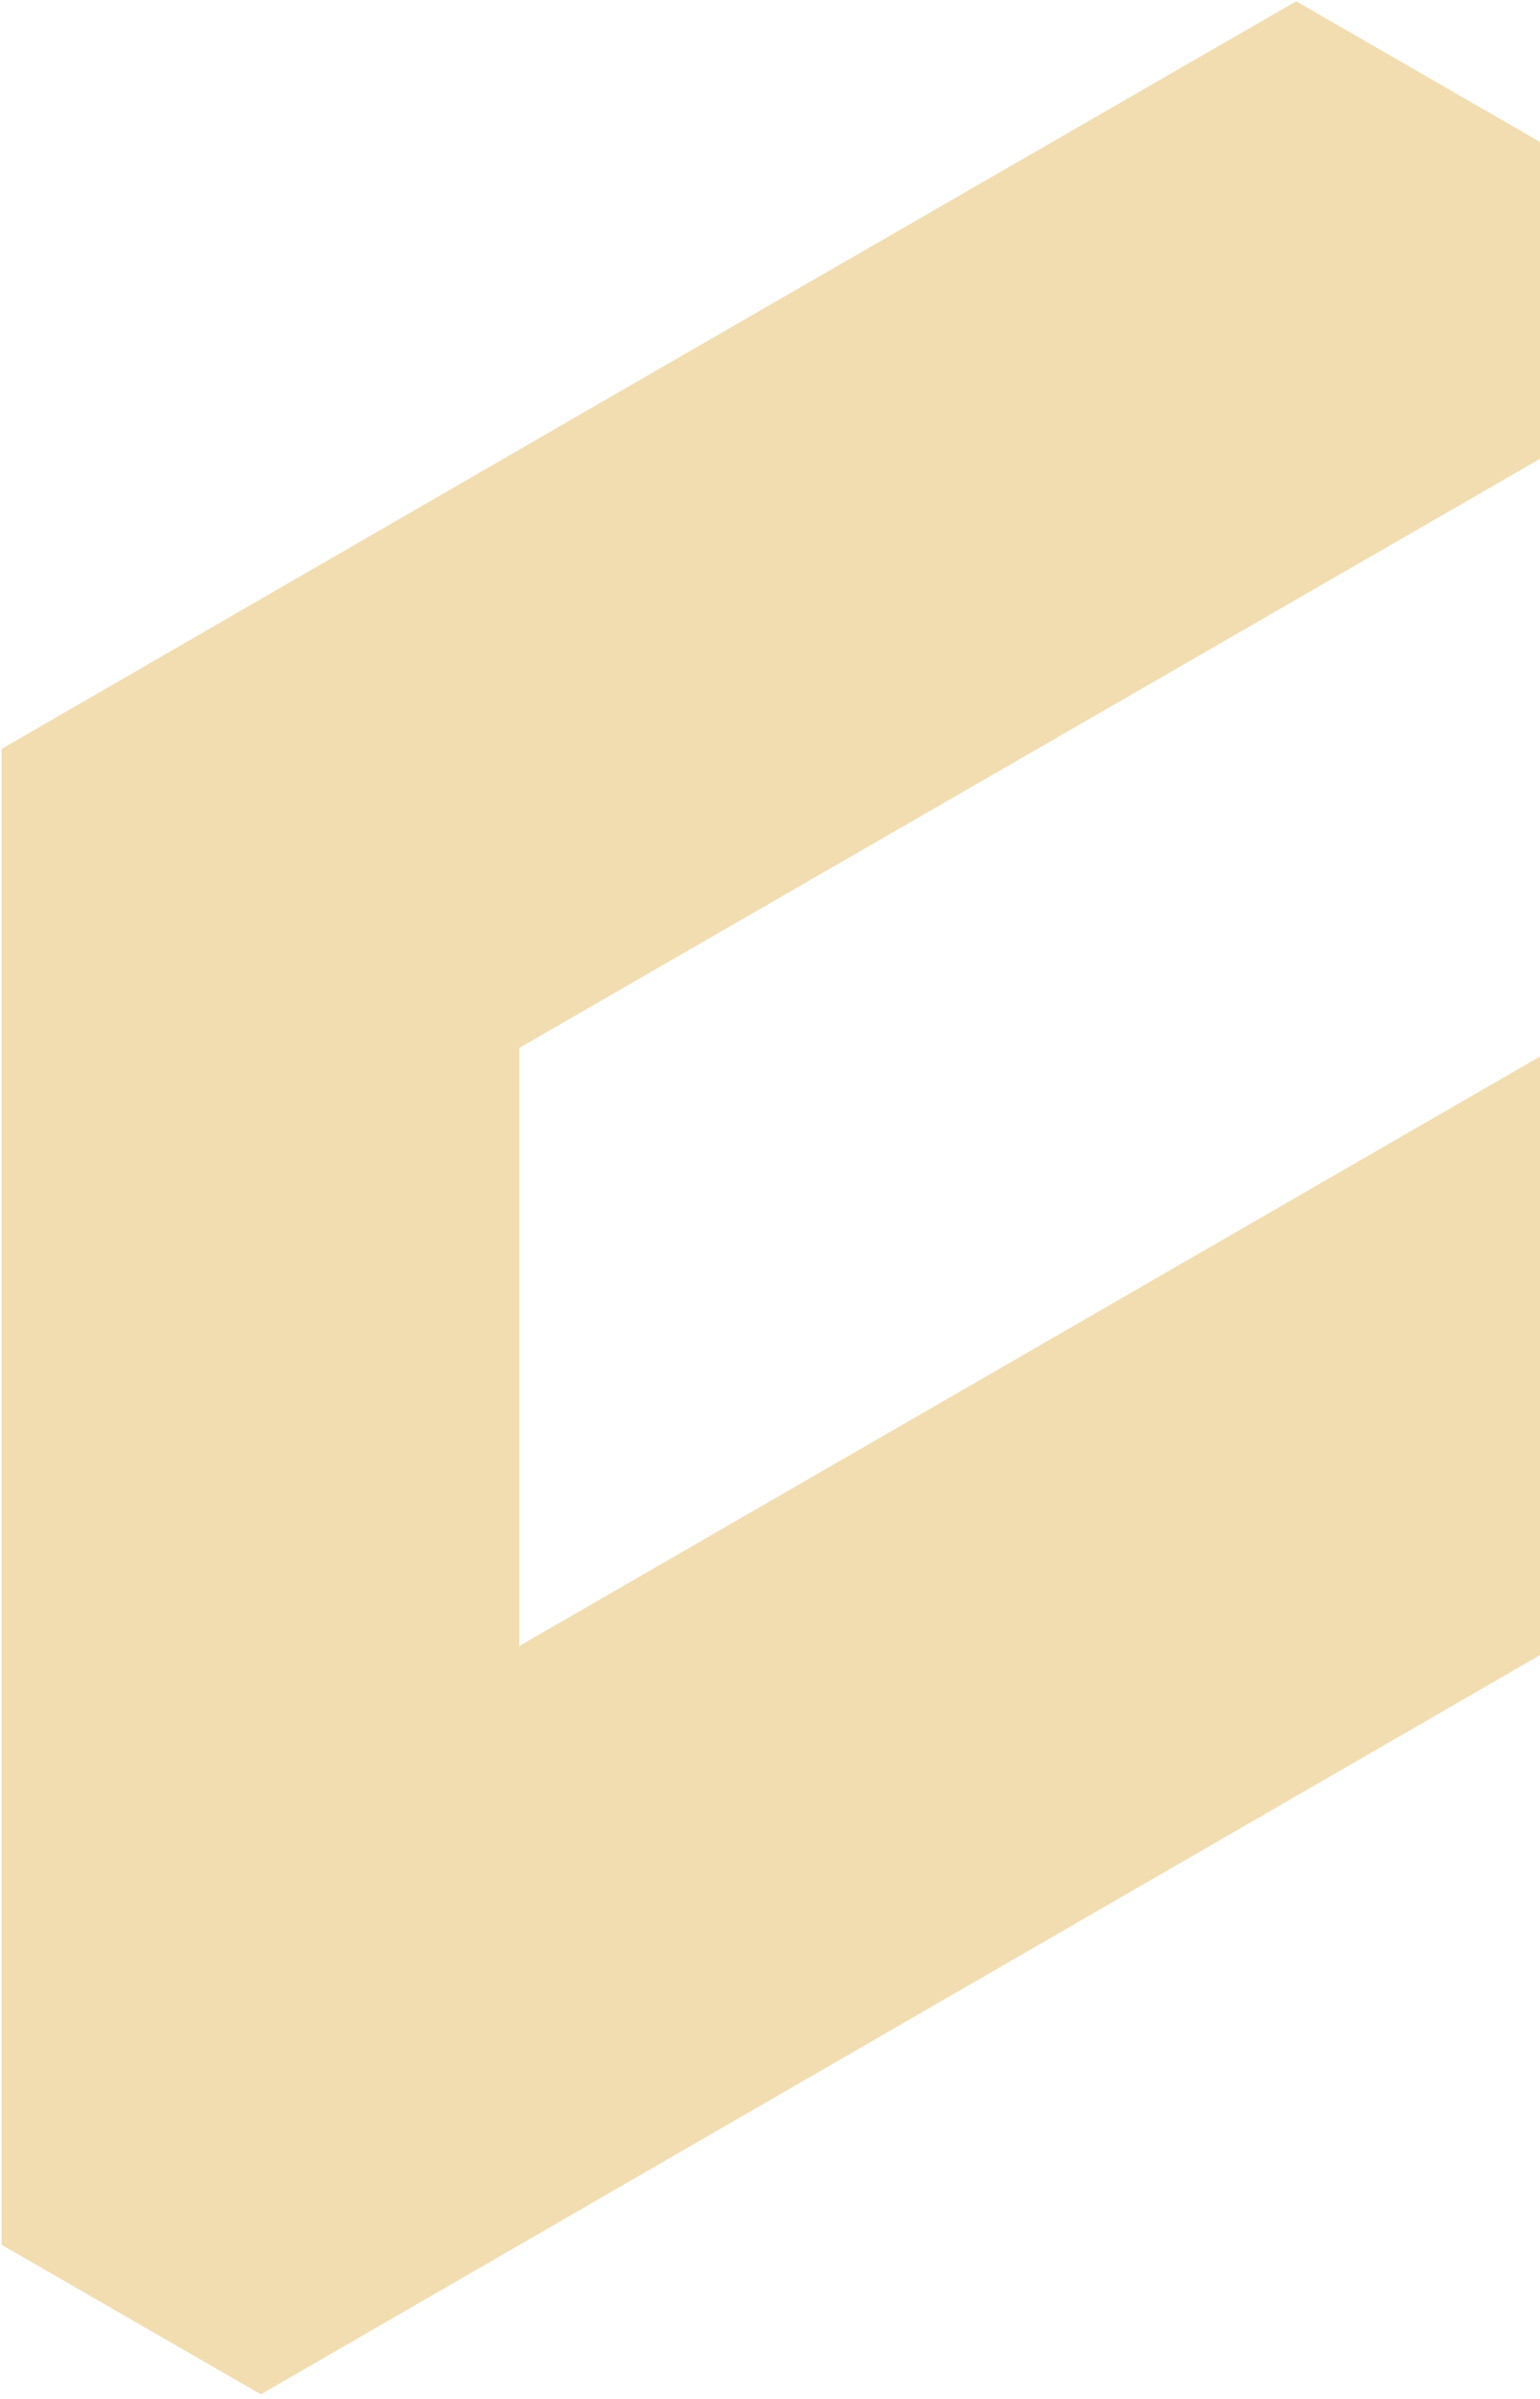
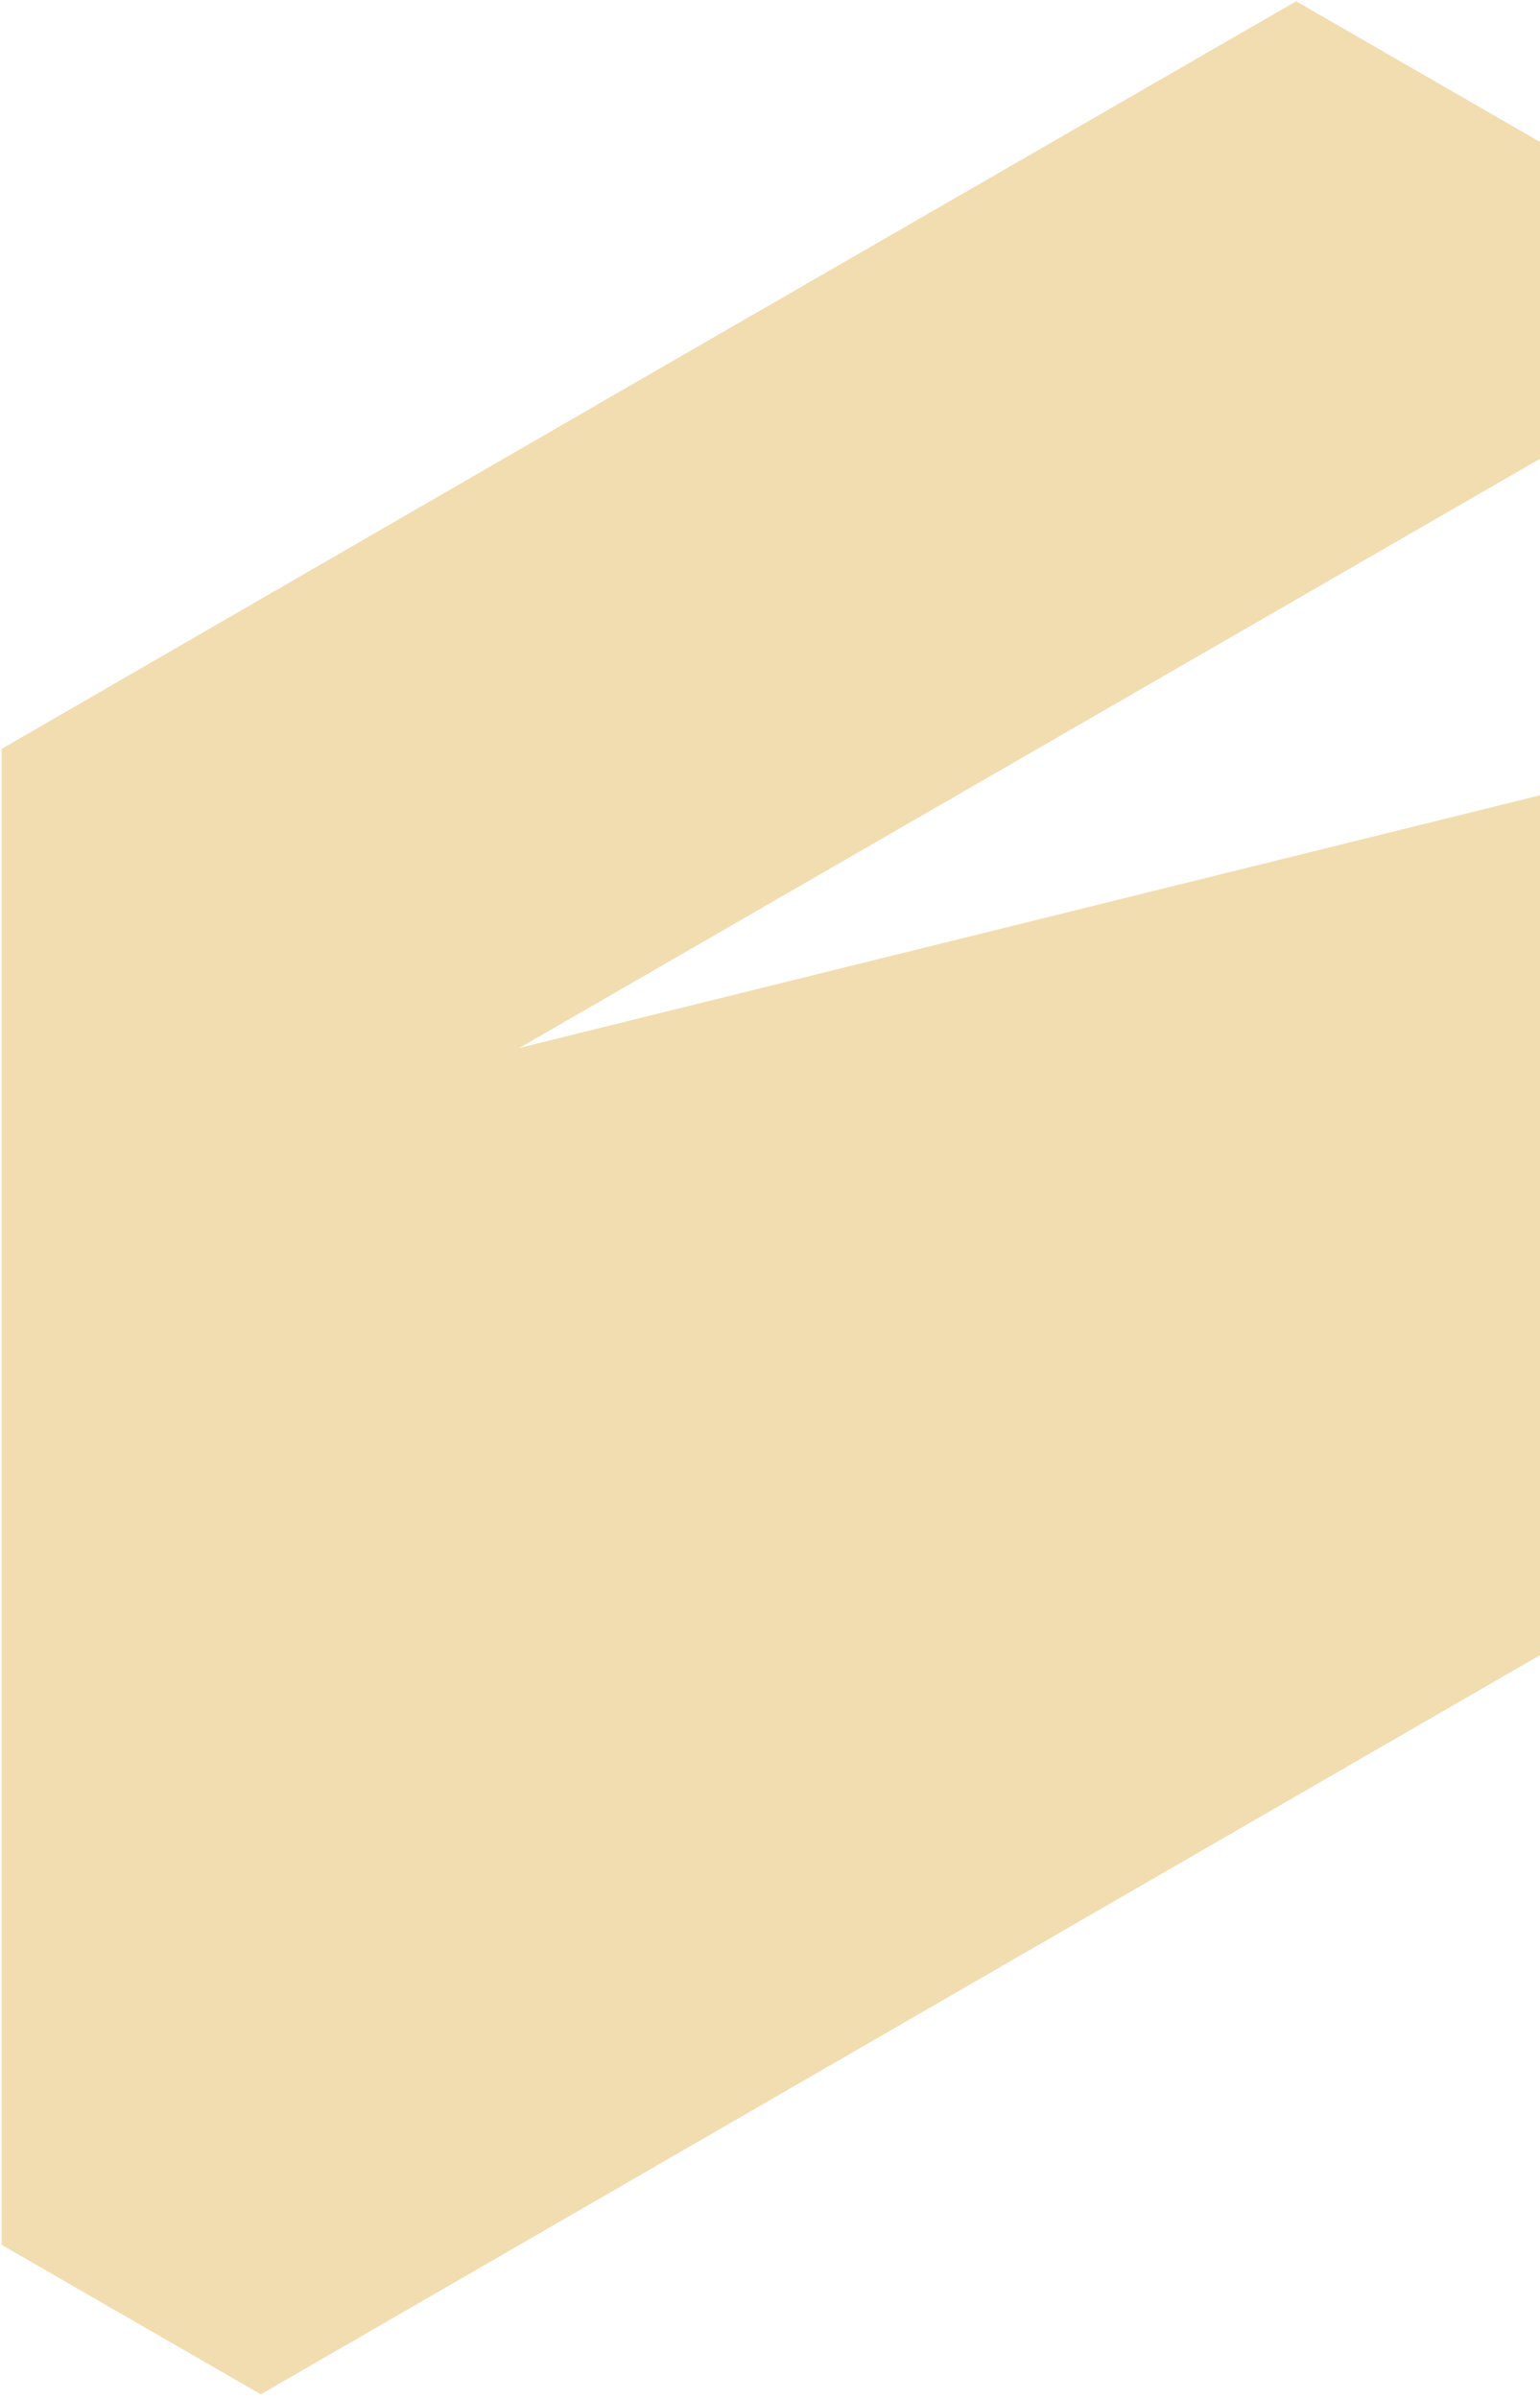
<svg xmlns="http://www.w3.org/2000/svg" width="309" height="481" viewBox="0 0 309 481" fill="none">
-   <path fill-rule="evenodd" clip-rule="evenodd" d="M260.076 0.258L364.091 60.223L104.196 210.135V330.064L467.821 120.188L519.828 150.17V210.135L52.331 480.118L0.324 450.136V150.17L130.2 75.143L260.076 0.258Z" fill="#DBA42C" fill-opacity="0.37" />
+   <path fill-rule="evenodd" clip-rule="evenodd" d="M260.076 0.258L364.091 60.223L104.196 210.135L467.821 120.188L519.828 150.17V210.135L52.331 480.118L0.324 450.136V150.17L130.2 75.143L260.076 0.258Z" fill="#DBA42C" fill-opacity="0.37" />
</svg>